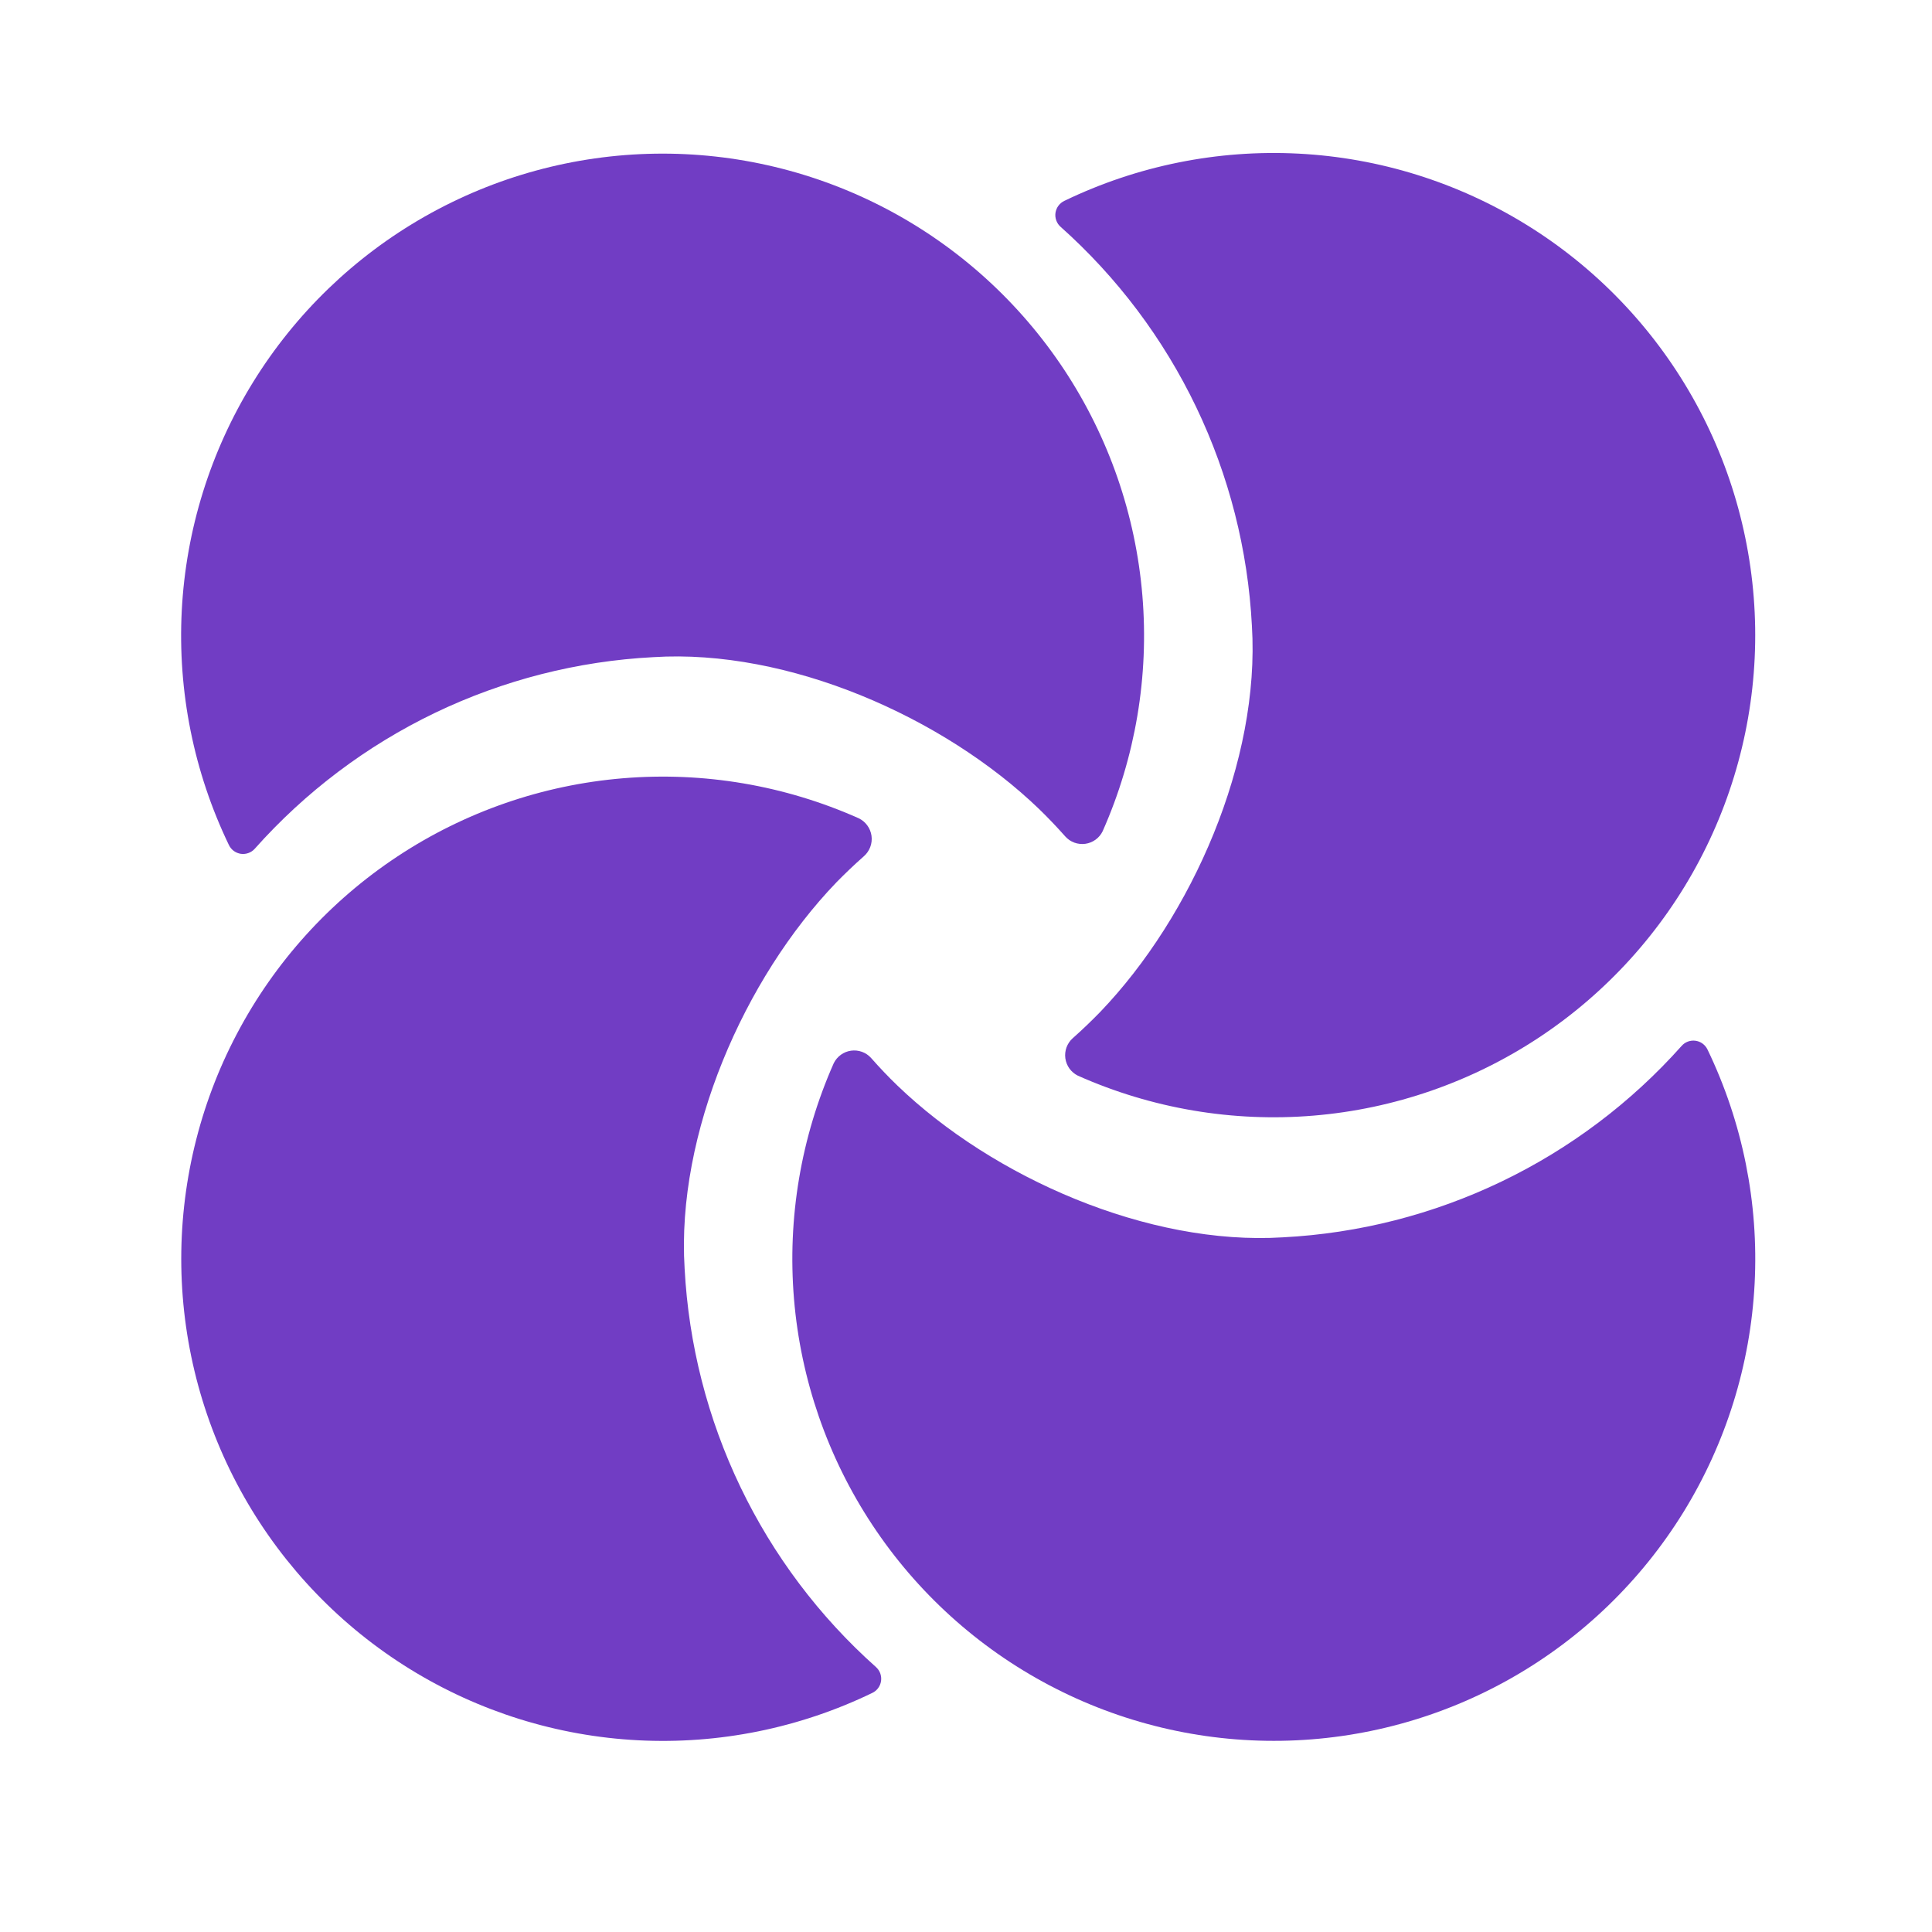
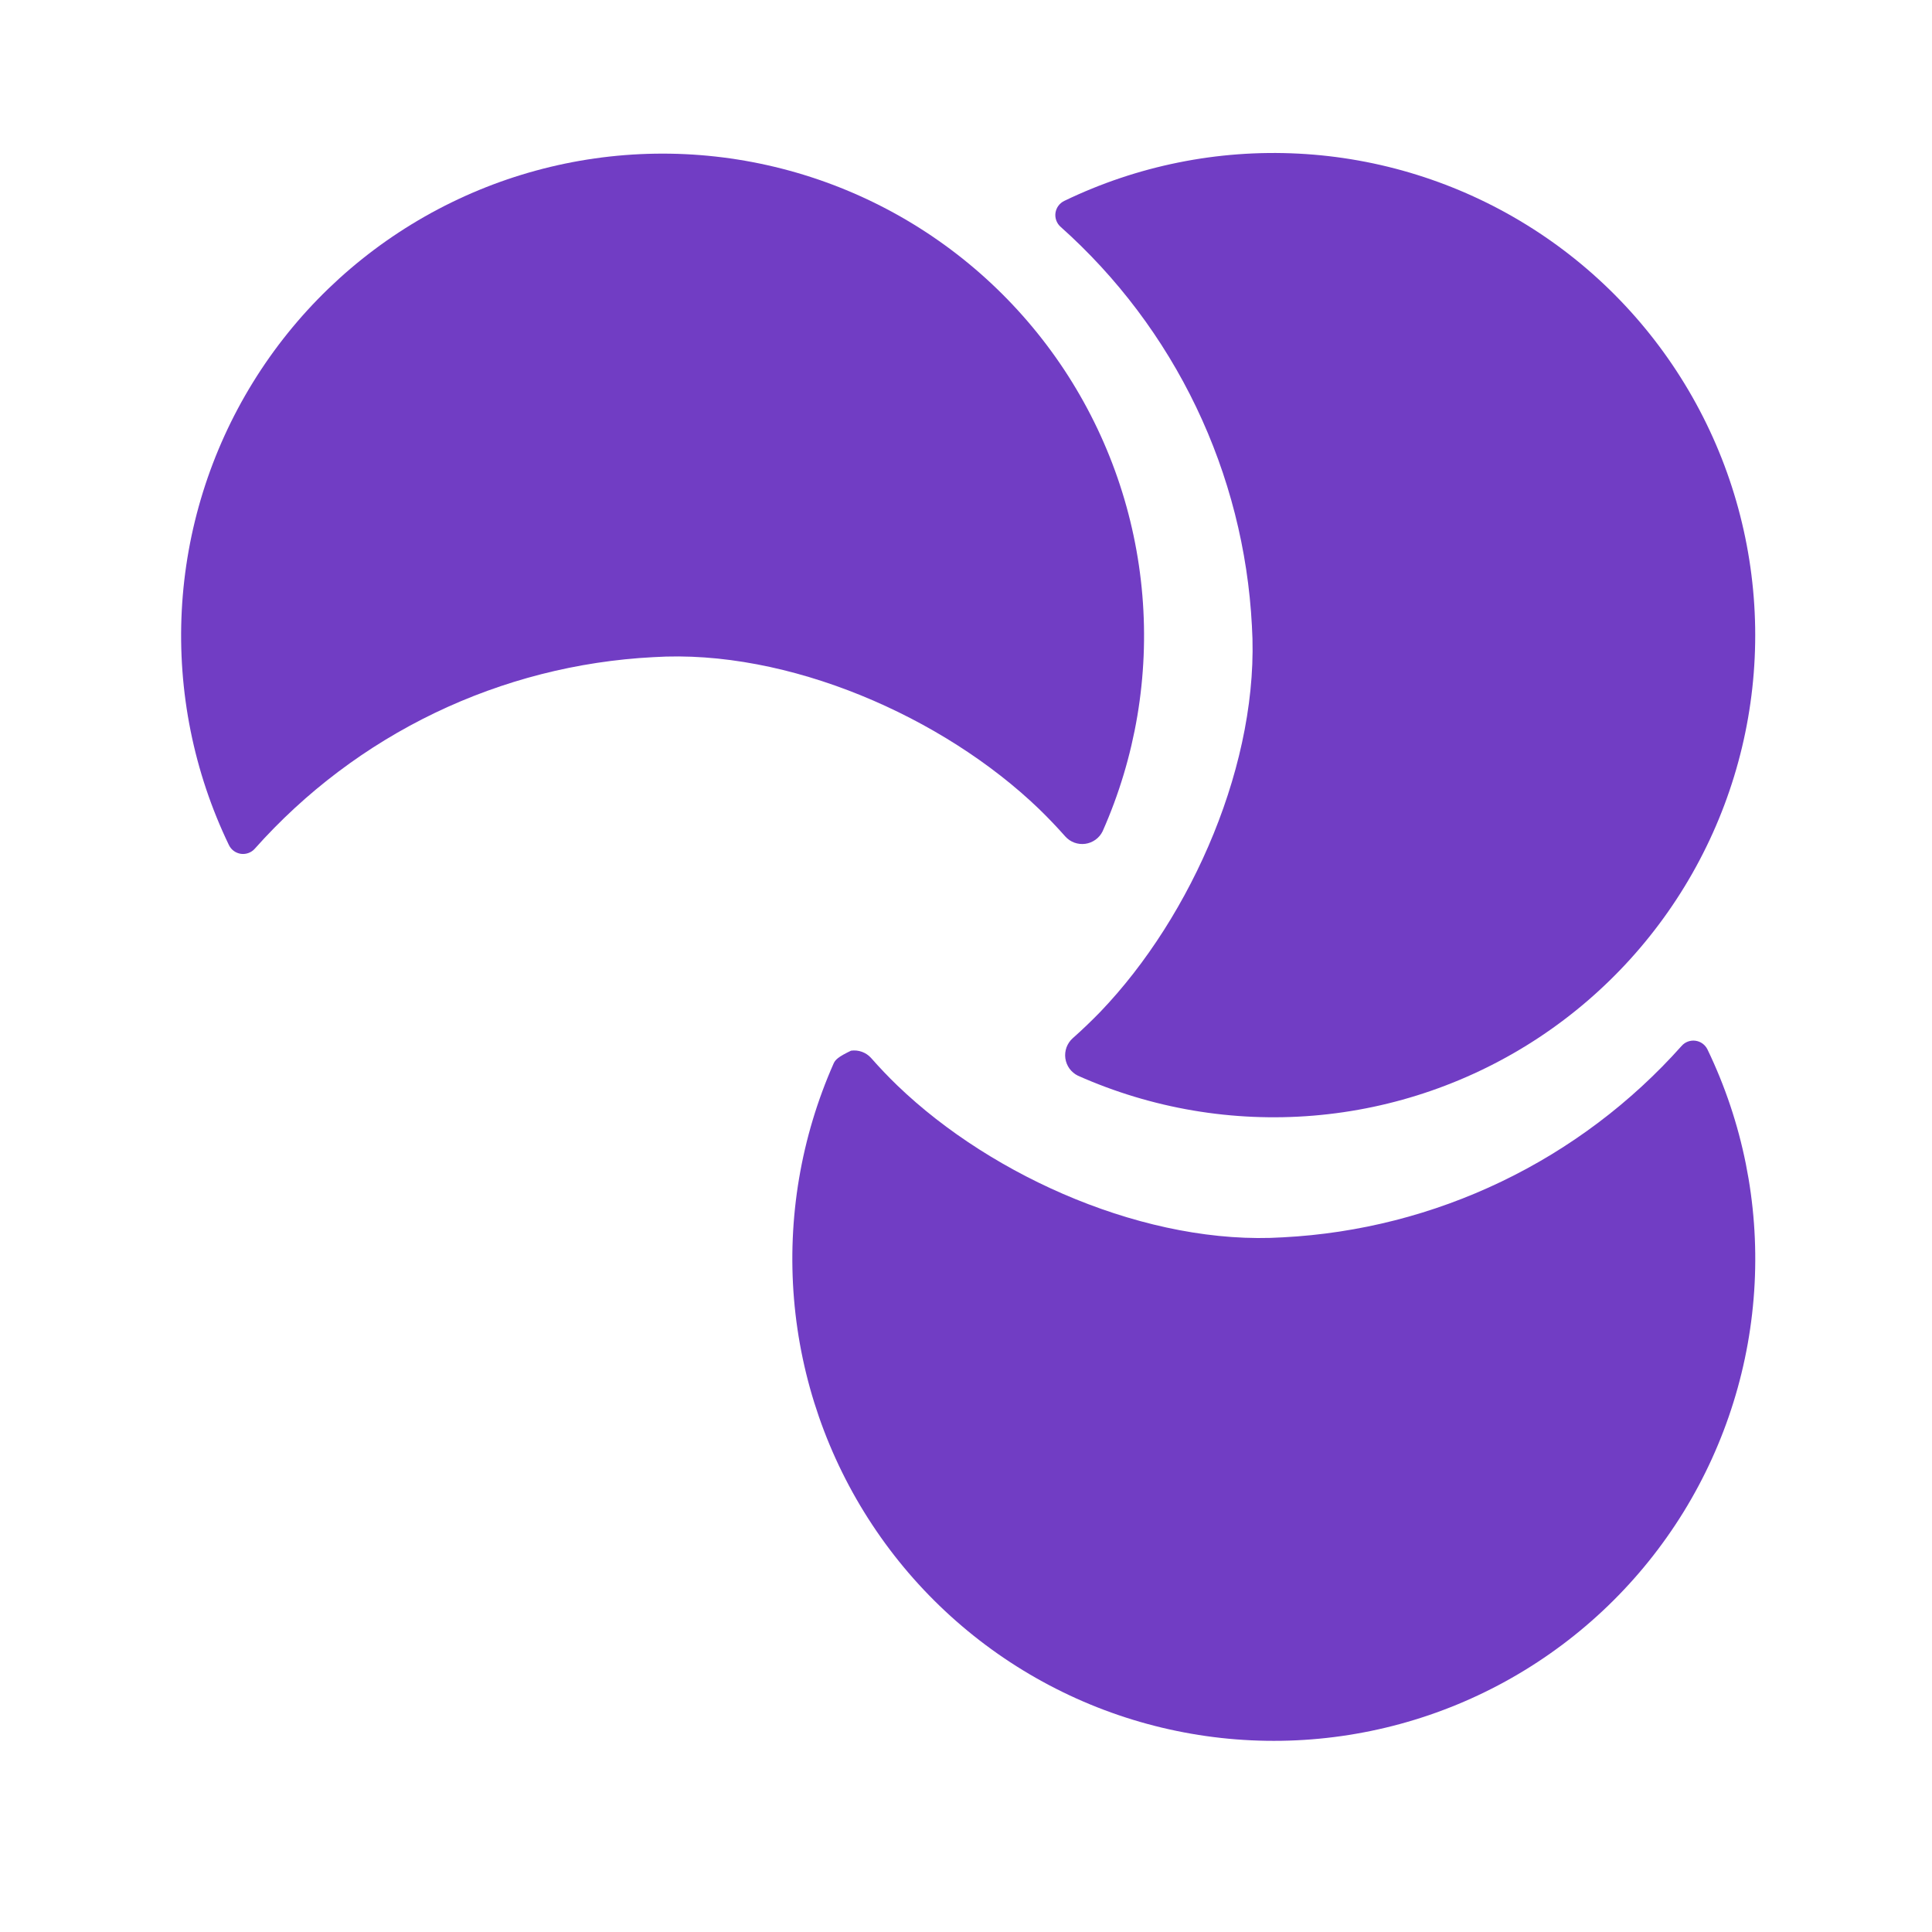
<svg xmlns="http://www.w3.org/2000/svg" viewBox="0 0 64 64" fill="none">
  <path d="M35.471 20.733C35.748 25.198 33.497 30.343 30.444 33.524C30.155 33.821 29.85 34.114 29.533 34.395C29.441 34.477 29.372 34.581 29.329 34.697C29.288 34.813 29.274 34.937 29.291 35.059C29.309 35.182 29.355 35.298 29.427 35.398C29.5 35.498 29.595 35.578 29.706 35.633C32.154 36.723 34.837 37.178 37.507 36.957C40.178 36.736 42.749 35.844 44.985 34.366C47.22 32.887 49.048 30.868 50.299 28.496C51.55 26.124 52.184 23.474 52.142 20.792C52.1 18.11 51.385 15.481 50.061 13.149C48.737 10.816 46.848 8.855 44.568 7.447C42.287 6.038 39.689 5.227 37.013 5.089C34.337 4.951 31.67 5.489 29.256 6.655C29.179 6.692 29.112 6.747 29.061 6.816C29.01 6.885 28.977 6.966 28.964 7.051C28.952 7.136 28.961 7.223 28.991 7.304C29.02 7.384 29.069 7.456 29.133 7.513C31.011 9.187 32.538 11.218 33.626 13.487C34.714 15.757 35.341 18.22 35.471 20.733Z" fill="#713DC4" transform="translate(6, 0)" />
  <path d="M15.644 21.769C20.103 21.488 25.242 23.741 28.42 26.799C28.717 27.087 29.009 27.393 29.29 27.71C29.372 27.802 29.476 27.872 29.591 27.914C29.707 27.956 29.832 27.969 29.954 27.952C30.076 27.935 30.191 27.888 30.291 27.816C30.391 27.744 30.472 27.648 30.526 27.537C31.613 25.087 32.066 22.402 31.843 19.73C31.621 17.058 30.73 14.485 29.253 12.249C27.775 10.013 25.759 8.185 23.391 6.934C21.022 5.683 18.377 5.049 15.699 5.091C13.022 5.133 10.398 5.849 8.069 7.174C5.741 8.499 3.783 10.389 2.377 12.67C0.97 14.952 0.16 17.551 0.021 20.229C-0.117 22.907 0.419 25.576 1.582 27.991C1.619 28.069 1.674 28.136 1.743 28.187C1.812 28.238 1.893 28.271 1.978 28.284C2.063 28.296 2.149 28.287 2.23 28.257C2.31 28.228 2.383 28.179 2.44 28.115C4.112 26.235 6.14 24.706 8.406 23.616C10.673 22.527 13.133 21.899 15.644 21.769Z" fill="#713DC4" transform="translate(6, 0)" />
-   <path d="M16.679 42.024C16.399 37.559 18.649 32.414 21.703 29.233C21.995 28.936 22.296 28.647 22.614 28.367C22.709 28.284 22.783 28.178 22.828 28.06C22.873 27.942 22.887 27.814 22.87 27.688C22.853 27.563 22.804 27.444 22.729 27.341C22.654 27.239 22.555 27.158 22.441 27.104C19.992 26.014 17.309 25.559 14.639 25.781C11.969 26.002 9.397 26.894 7.162 28.373C4.926 29.852 3.099 31.871 1.849 34.244C0.598 36.616 -0.035 39.266 0.006 41.948C0.048 44.63 0.765 47.259 2.089 49.591C3.413 51.923 5.302 53.884 7.583 55.292C9.863 56.7 12.461 57.511 15.137 57.649C17.813 57.787 20.481 57.248 22.894 56.081C22.971 56.045 23.039 55.989 23.09 55.92C23.141 55.851 23.174 55.77 23.186 55.685C23.198 55.6 23.189 55.514 23.16 55.433C23.13 55.352 23.081 55.28 23.017 55.223C21.142 53.552 19.616 51.524 18.528 49.259C17.44 46.993 16.812 44.534 16.679 42.024Z" fill="#713DC4" transform="translate(6, 0)" />
-   <path d="M36.501 40.988C32.042 41.269 26.903 39.016 23.726 35.959C23.425 35.67 23.136 35.364 22.856 35.047C22.773 34.955 22.67 34.885 22.554 34.843C22.438 34.801 22.314 34.788 22.192 34.805C22.07 34.822 21.954 34.869 21.854 34.941C21.754 35.014 21.674 35.109 21.619 35.22C20.533 37.67 20.08 40.355 20.302 43.027C20.525 45.699 21.416 48.272 22.893 50.508C24.37 52.745 26.386 54.573 28.755 55.824C31.123 57.075 33.768 57.708 36.446 57.666C39.124 57.624 41.748 56.908 44.076 55.583C46.404 54.259 48.362 52.368 49.769 50.087C51.175 47.805 51.985 45.206 52.124 42.528C52.263 39.851 51.726 37.181 50.563 34.766C50.526 34.689 50.47 34.622 50.401 34.571C50.332 34.52 50.251 34.488 50.166 34.476C50.082 34.464 49.995 34.474 49.915 34.503C49.834 34.533 49.763 34.582 49.706 34.647C48.033 36.525 46.004 38.053 43.738 39.141C41.471 40.23 39.012 40.858 36.501 40.988Z" fill="#713DC4" transform="translate(6, 0)" />
+   <path d="M36.501 40.988C32.042 41.269 26.903 39.016 23.726 35.959C23.425 35.67 23.136 35.364 22.856 35.047C22.773 34.955 22.67 34.885 22.554 34.843C22.438 34.801 22.314 34.788 22.192 34.805C21.754 35.014 21.674 35.109 21.619 35.22C20.533 37.67 20.08 40.355 20.302 43.027C20.525 45.699 21.416 48.272 22.893 50.508C24.37 52.745 26.386 54.573 28.755 55.824C31.123 57.075 33.768 57.708 36.446 57.666C39.124 57.624 41.748 56.908 44.076 55.583C46.404 54.259 48.362 52.368 49.769 50.087C51.175 47.805 51.985 45.206 52.124 42.528C52.263 39.851 51.726 37.181 50.563 34.766C50.526 34.689 50.47 34.622 50.401 34.571C50.332 34.52 50.251 34.488 50.166 34.476C50.082 34.464 49.995 34.474 49.915 34.503C49.834 34.533 49.763 34.582 49.706 34.647C48.033 36.525 46.004 38.053 43.738 39.141C41.471 40.23 39.012 40.858 36.501 40.988Z" fill="#713DC4" transform="translate(6, 0)" />
</svg>